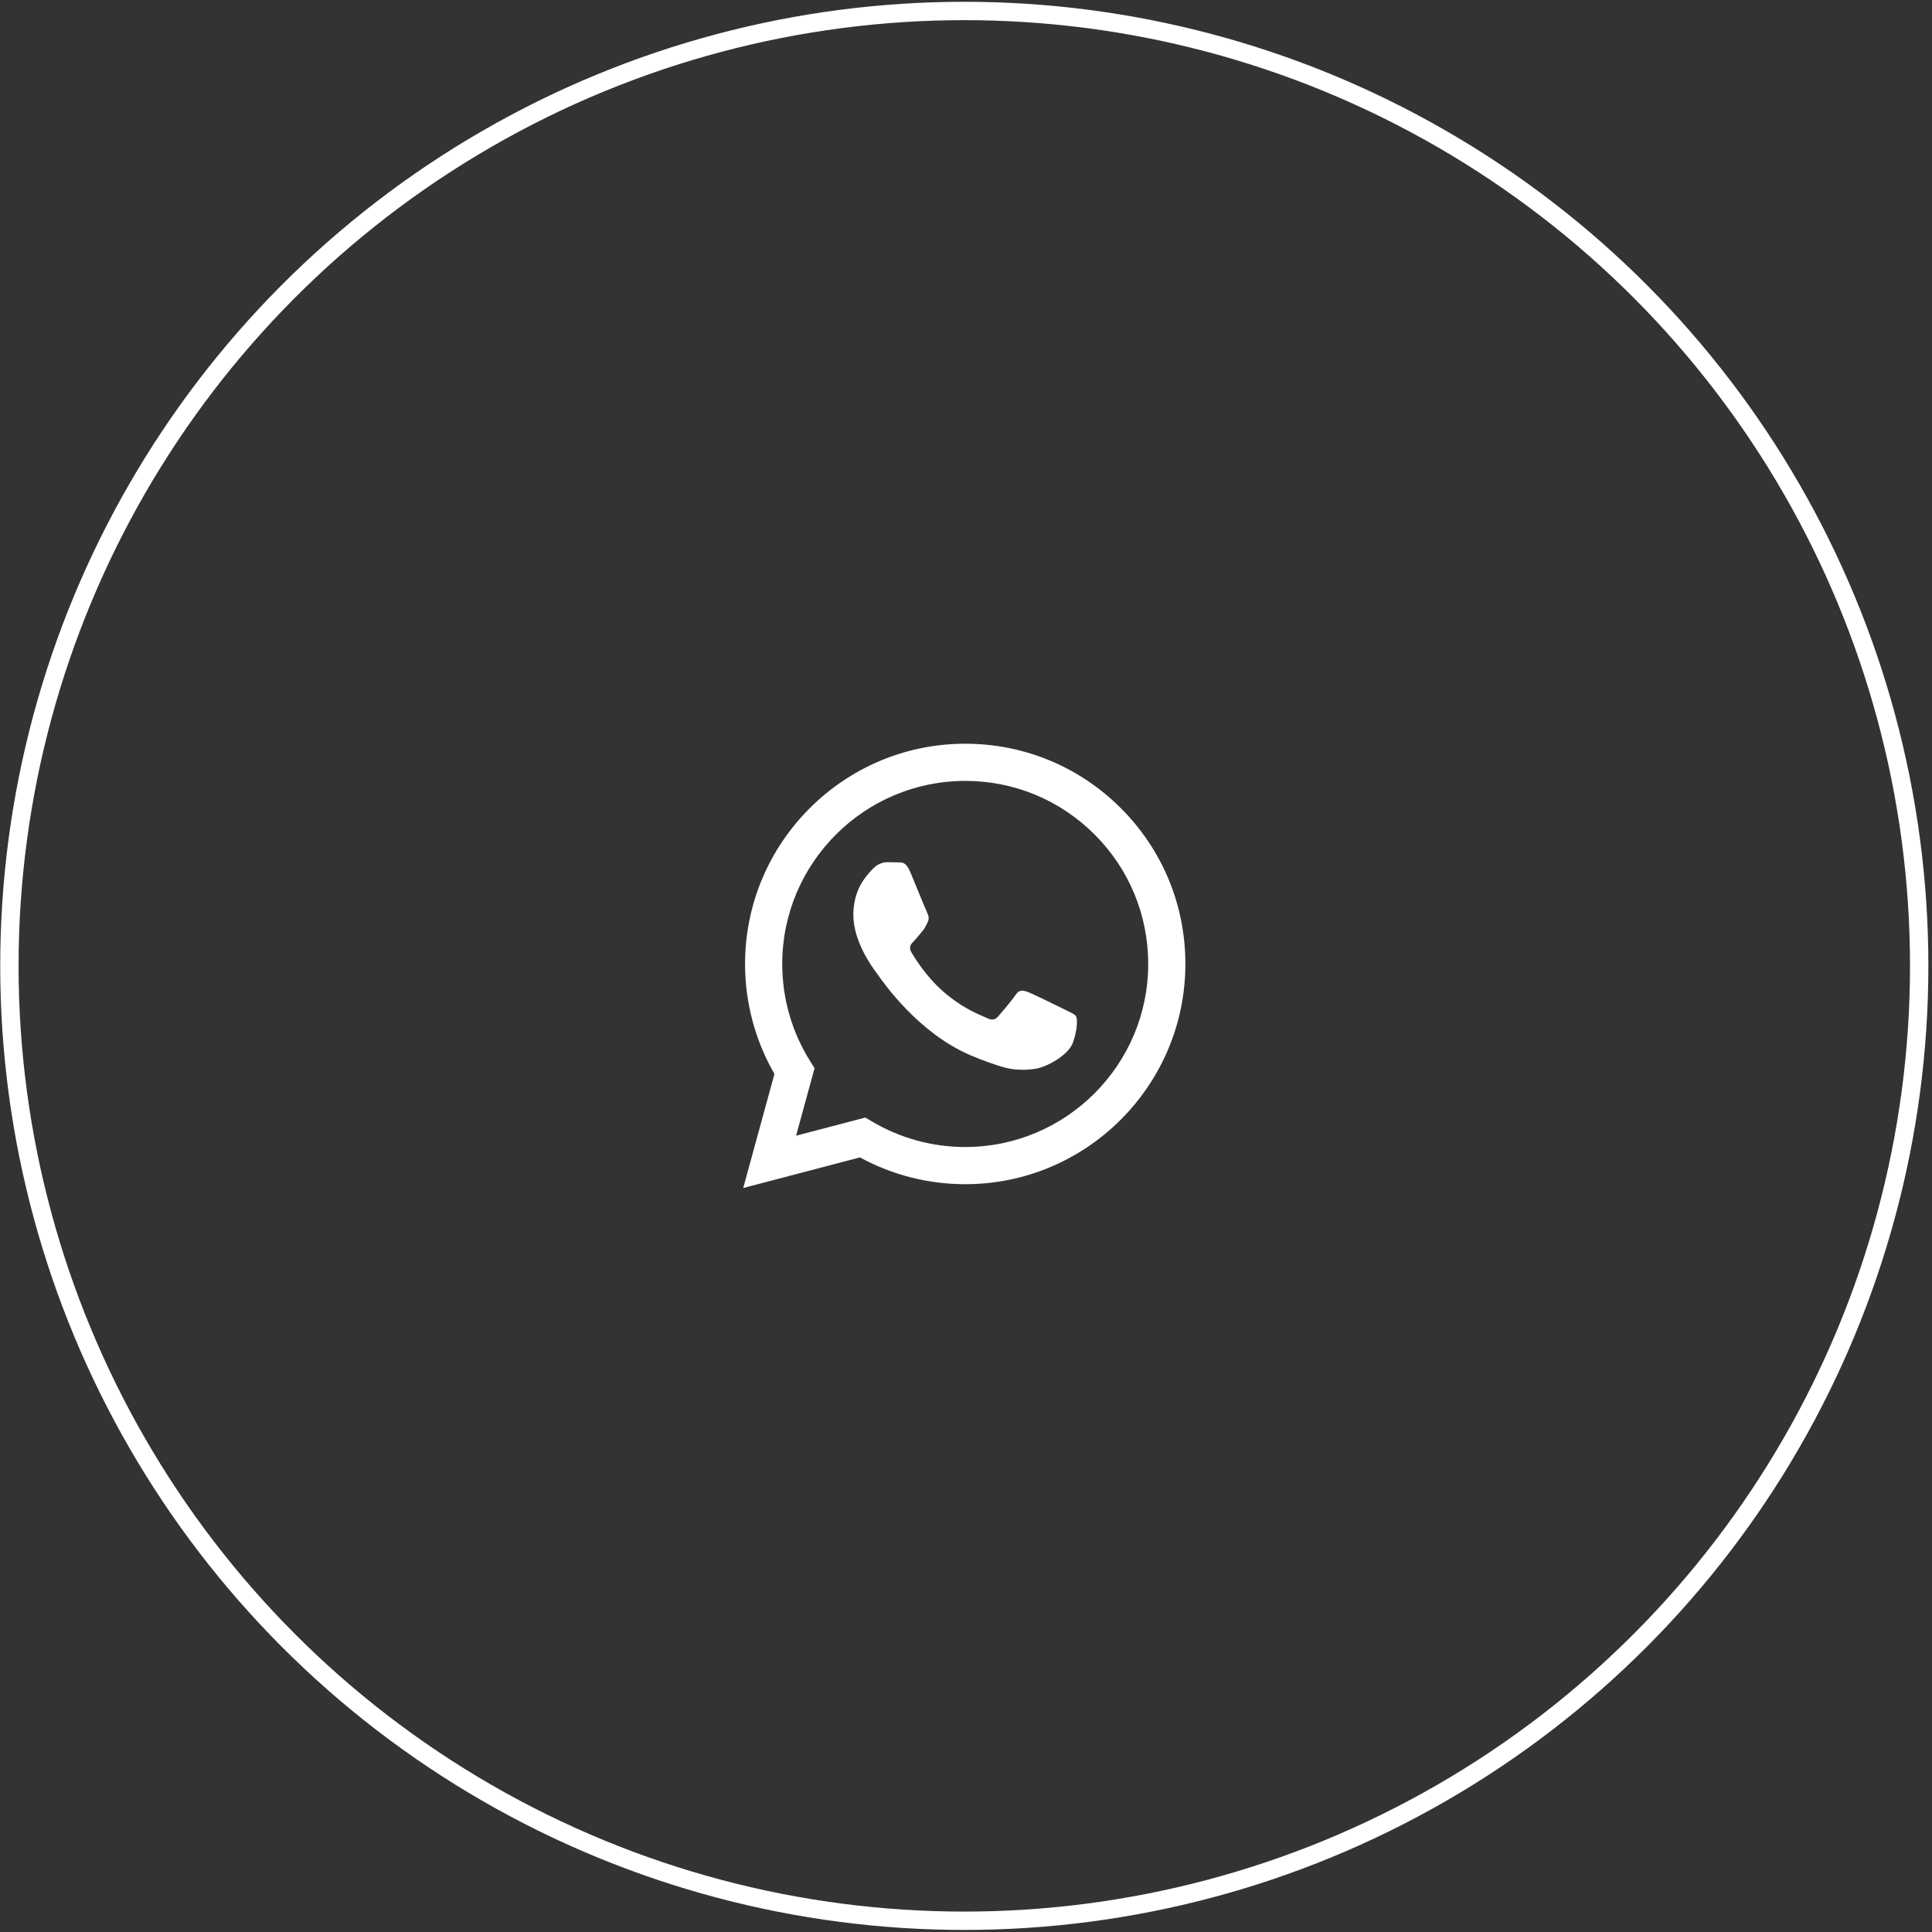
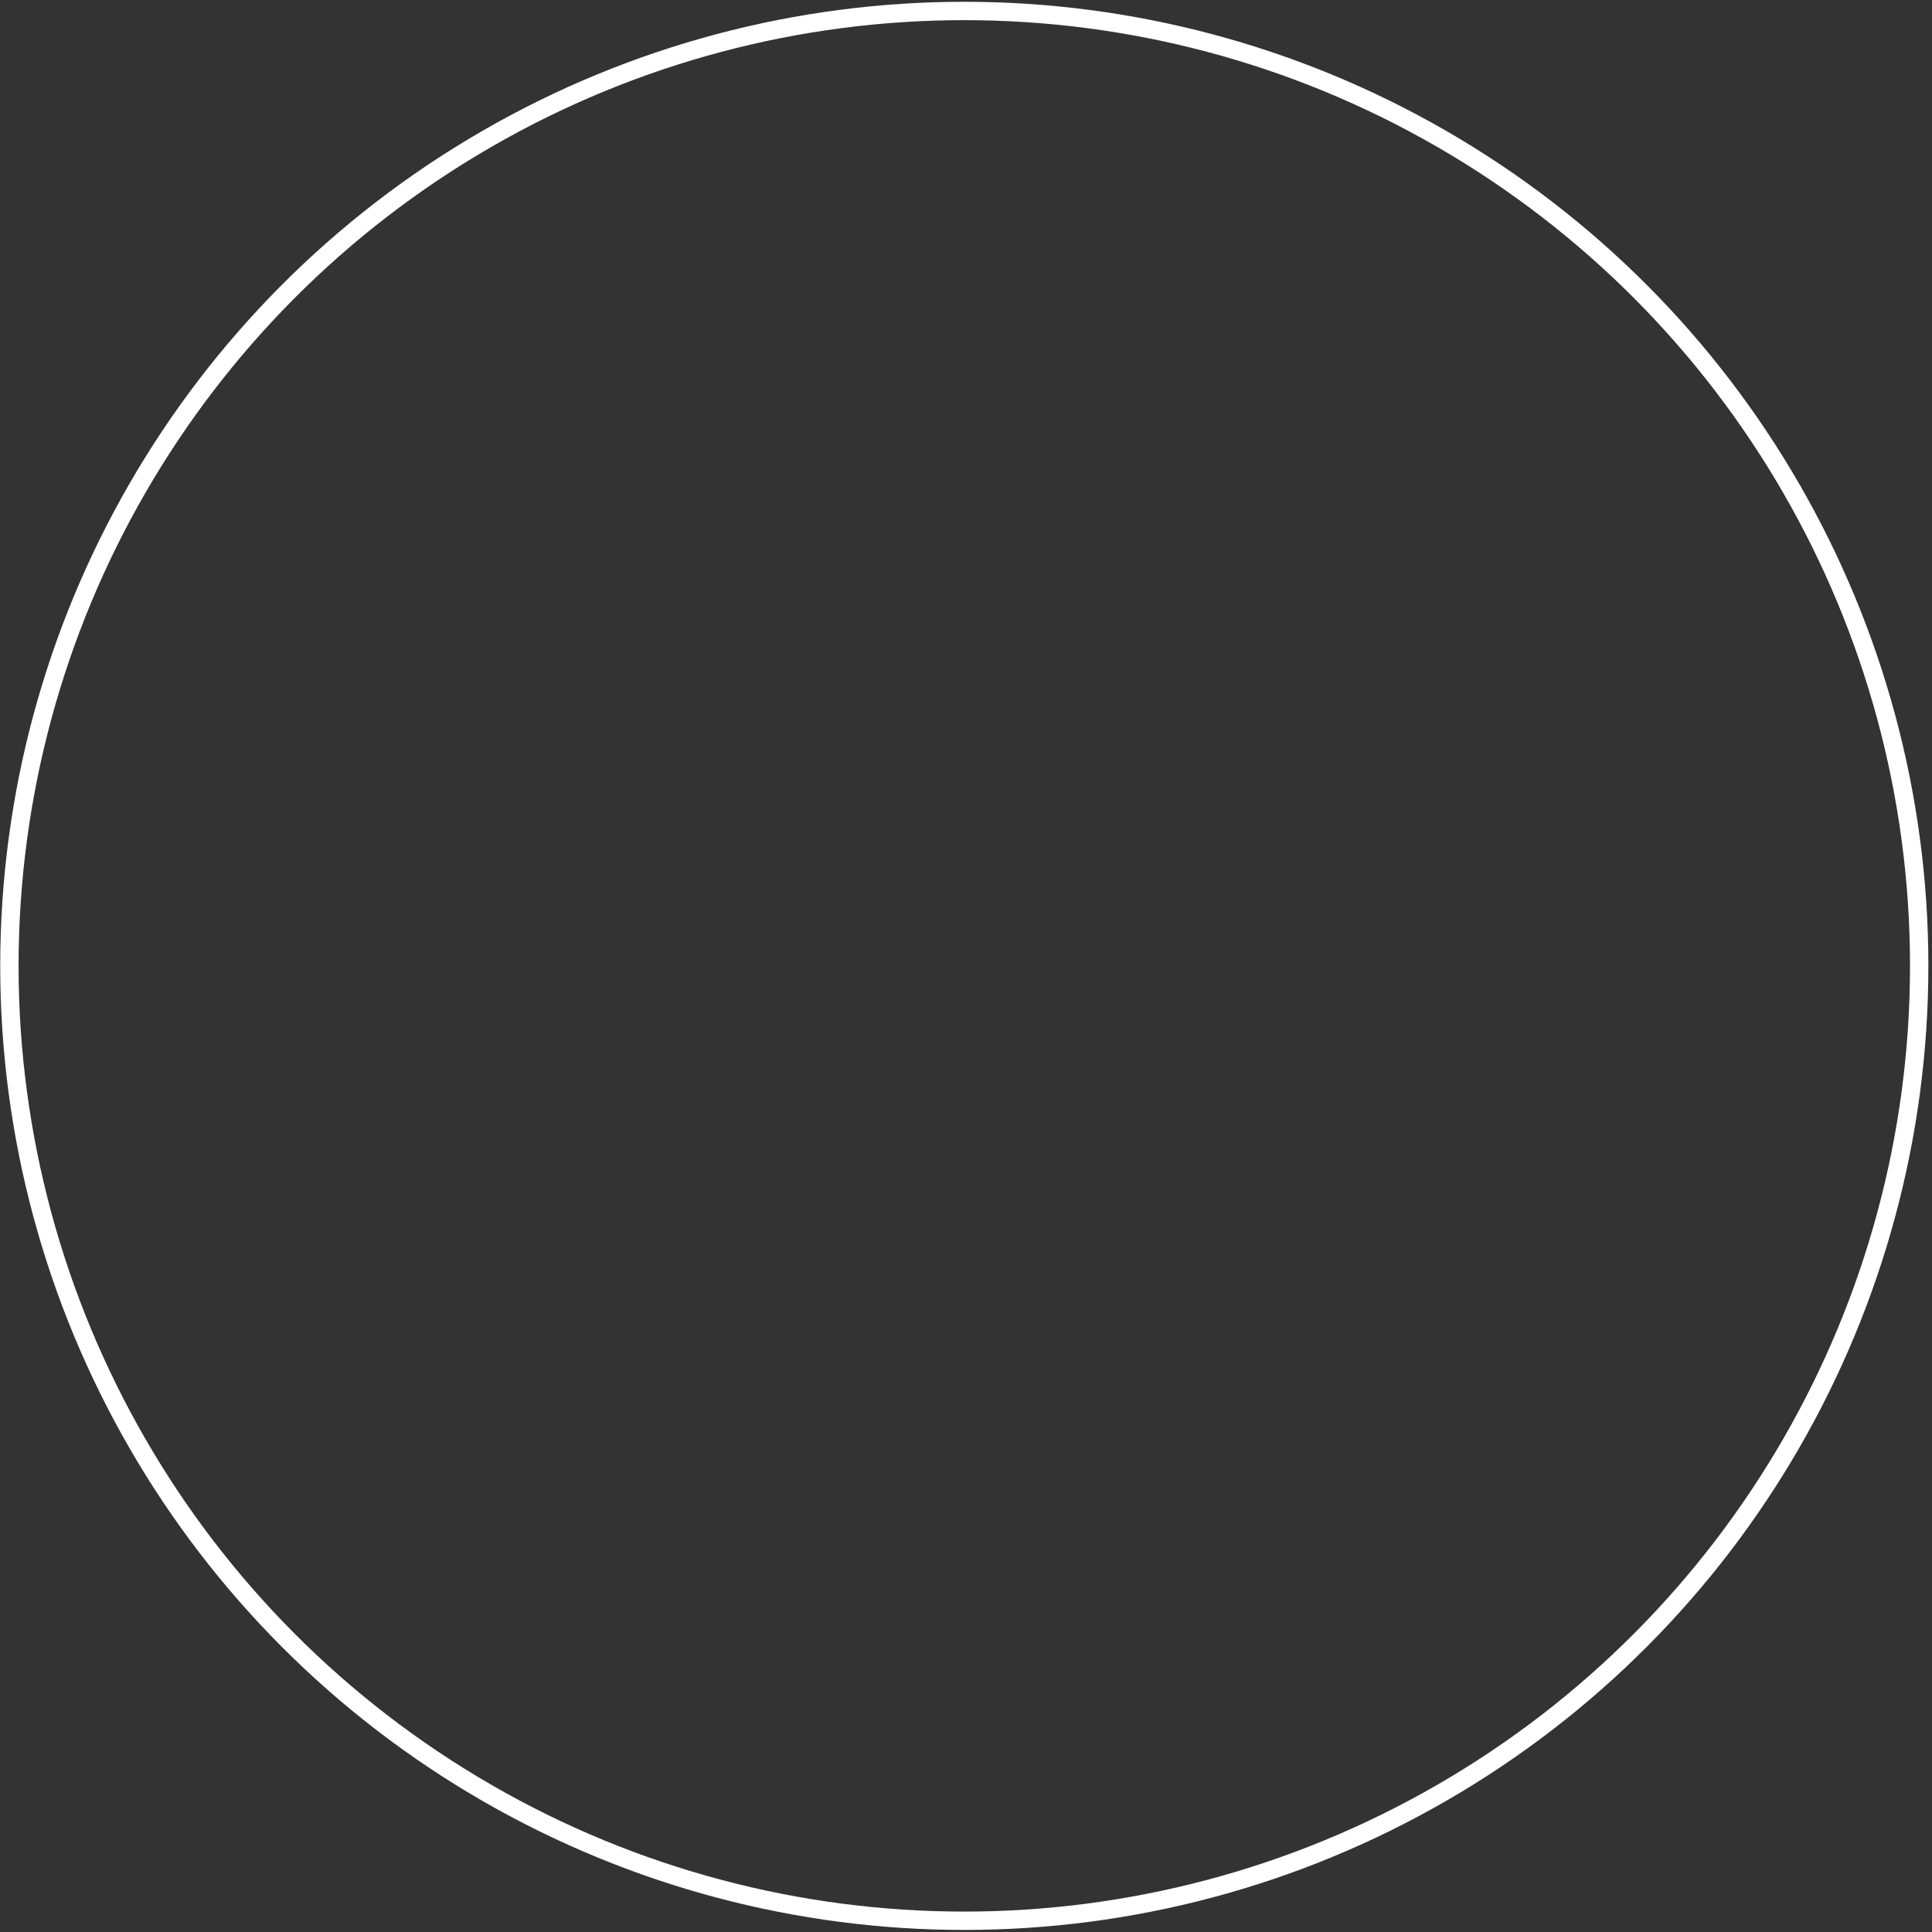
<svg xmlns="http://www.w3.org/2000/svg" width="526" height="526" viewBox="0 0 526 526" fill="none">
  <rect x="0" y="0" width="526" height="526" fill="#333333" stroke="none" />
  <circle cx="262.536" cy="262.964" r="259.977" stroke="white" stroke-width="5" />
-   <path fill-rule="evenodd" clip-rule="evenodd" d="M262.789 202.483C278.824 202.489 293.874 208.731 305.191 220.062C316.509 231.392 322.738 246.451 322.728 262.469C322.714 295.517 295.822 322.408 262.787 322.408H262.763C252.733 322.404 242.874 319.888 234.12 315.111L202.345 323.446L210.849 292.385C205.605 283.296 202.845 272.984 202.849 262.419C202.861 229.37 229.752 202.483 262.789 202.483ZM262.771 312.283H262.791C290.25 312.283 312.599 289.934 312.609 262.461C312.613 249.149 307.437 236.632 298.031 227.216C288.624 217.799 276.116 212.609 262.809 212.605C235.33 212.605 212.979 234.952 212.969 262.421C212.965 271.836 215.599 281.002 220.585 288.934L221.77 290.821L216.737 309.205L235.594 304.259L237.414 305.339C245.062 309.877 253.831 312.279 262.771 312.283ZM279.882 270.098C281.256 270.598 288.619 274.22 290.117 274.97C290.406 275.115 290.677 275.246 290.928 275.367C291.977 275.875 292.685 276.217 292.987 276.722C293.361 277.346 293.361 280.346 292.113 283.844C290.865 287.343 284.882 290.535 282.004 290.965C279.422 291.351 276.158 291.511 272.57 290.371C270.394 289.681 267.606 288.76 264.032 287.217C249.985 281.151 240.495 267.535 238.707 264.97C238.582 264.792 238.495 264.667 238.447 264.602L238.441 264.594C237.67 263.569 232.33 256.463 232.33 249.109C232.33 242.213 235.716 238.599 237.277 236.932C237.385 236.817 237.484 236.711 237.572 236.614C238.947 235.114 240.569 234.74 241.567 234.74C242.565 234.74 243.565 234.748 244.437 234.792C244.544 234.798 244.657 234.797 244.773 234.796C245.646 234.791 246.733 234.785 247.807 237.362C248.221 238.358 248.829 239.836 249.469 241.394C250.756 244.527 252.175 247.982 252.425 248.483C252.799 249.233 253.049 250.107 252.549 251.107C252.473 251.259 252.403 251.402 252.336 251.539C251.962 252.301 251.685 252.864 251.051 253.605C250.802 253.896 250.545 254.21 250.287 254.523C249.771 255.152 249.255 255.781 248.805 256.229C248.055 256.975 247.275 257.785 248.149 259.285C249.023 260.784 252.029 265.688 256.481 269.66C261.266 273.929 265.425 275.733 267.534 276.648C267.947 276.826 268.281 276.971 268.526 277.094C270.022 277.844 270.896 277.72 271.77 276.72C272.644 275.72 275.514 272.348 276.512 270.848C277.51 269.348 278.51 269.598 279.882 270.098Z" fill="white" />
</svg>